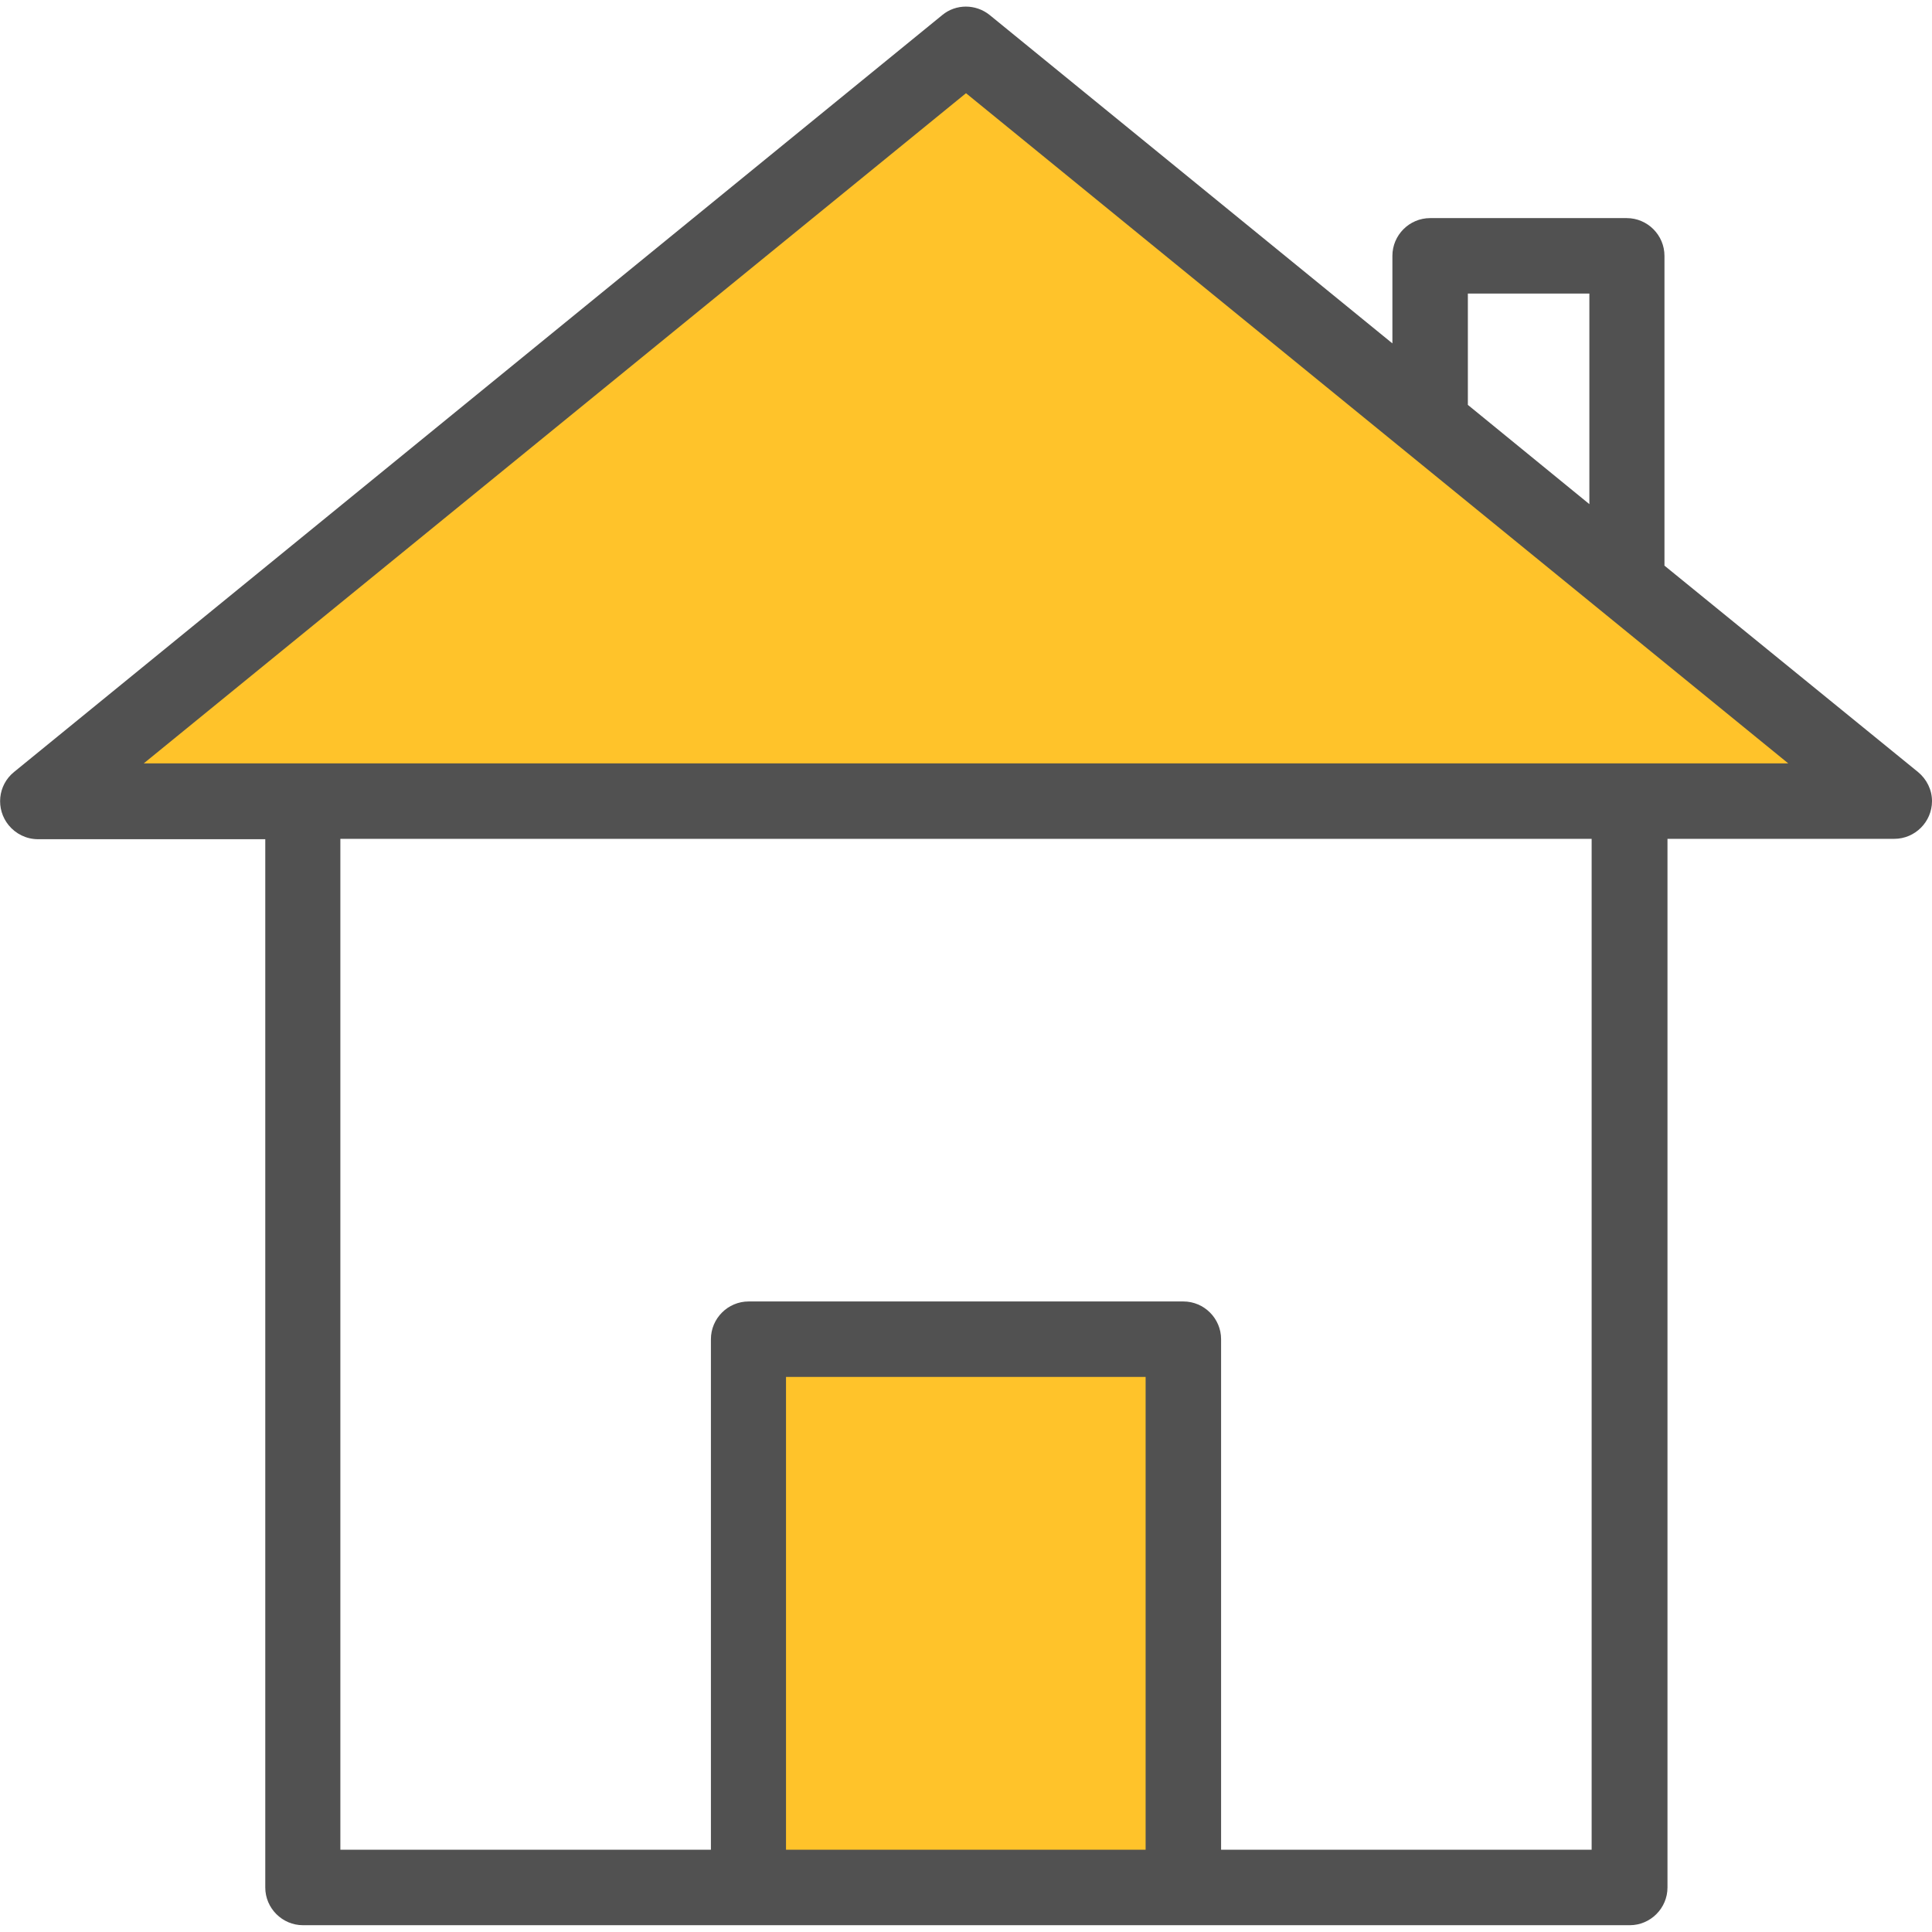
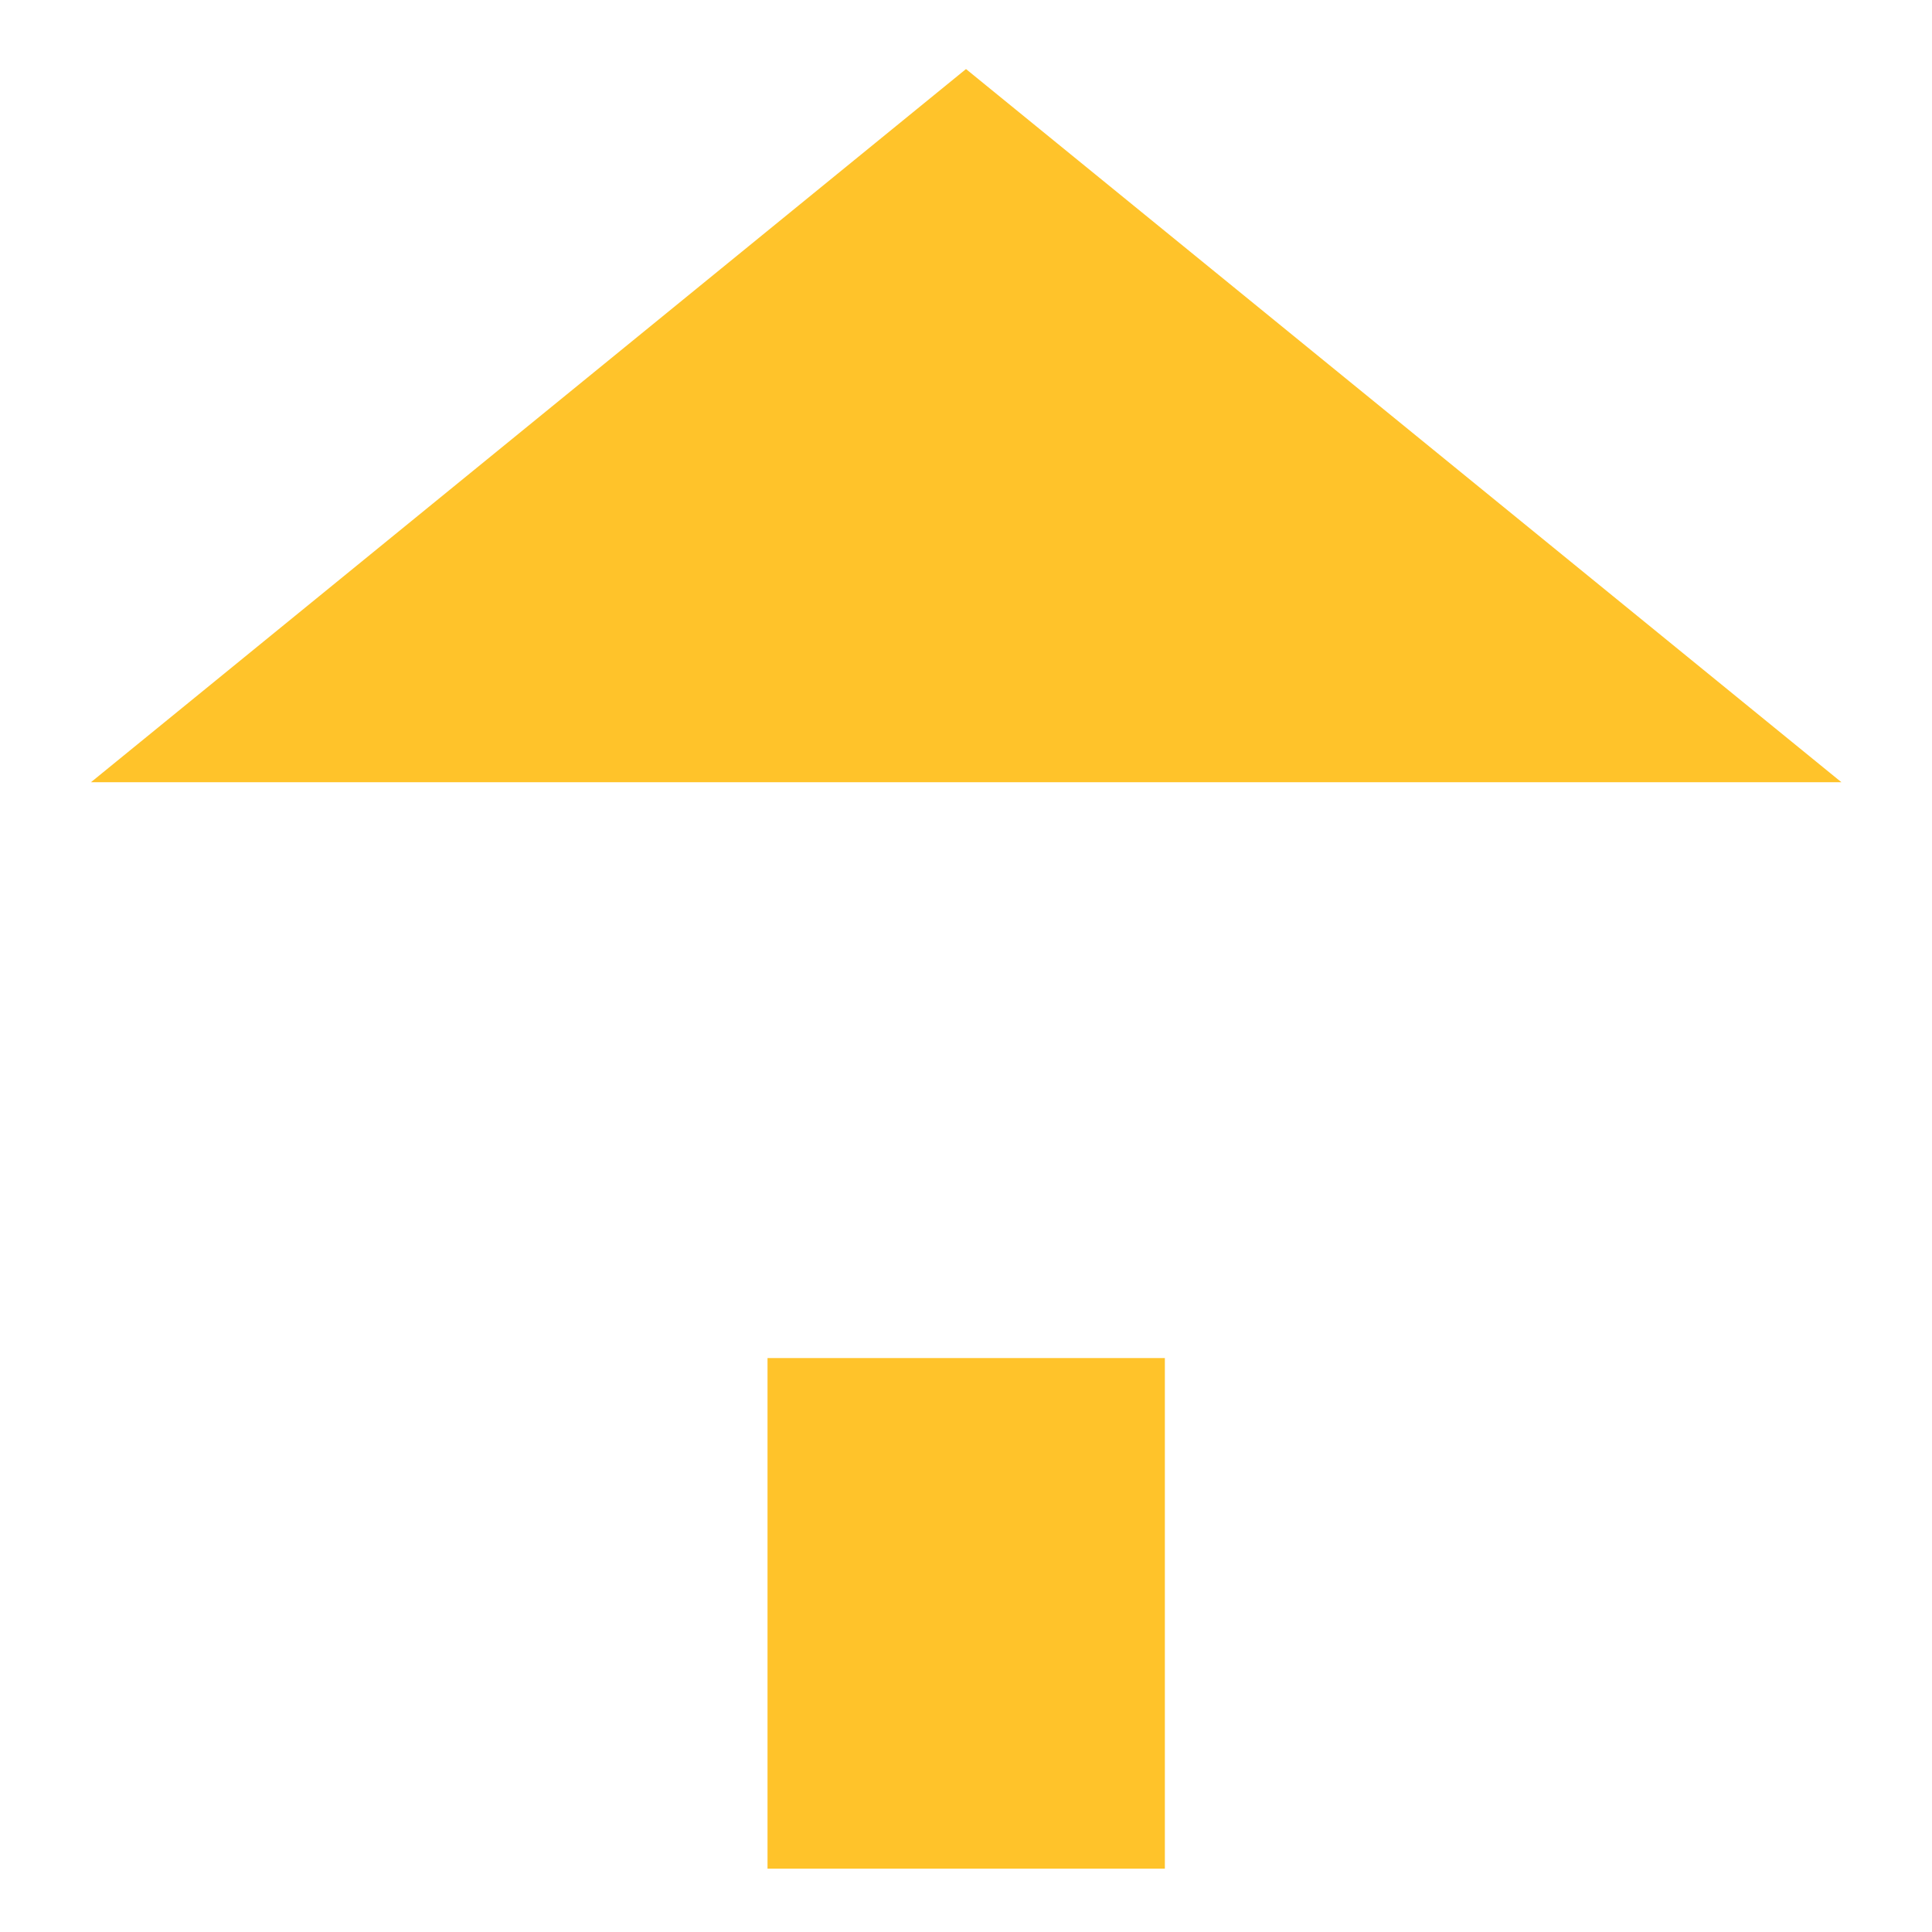
<svg xmlns="http://www.w3.org/2000/svg" id="Layer_1" x="0px" y="0px" viewBox="0 0 512 512" style="enable-background:new 0 0 512 512;" xml:space="preserve">
  <style type="text/css"> .st0{fill:#FFC32A;} .st1{fill:#515151;} </style>
  <path class="st0" d="M203.4,359.9h105.3v135.3H203.4L203.4,359.9z M256,18.3L24.1,207.3h463.9L256,18.3z" />
-   <path class="st1" d="M508.3,204.6l-67.2-54.7V67.8c0-5.5-4.5-10-10-10H379c-5.5,0-10,4.5-10,10V91l-106.7-87c-3.7-3-9-3-12.6,0 L3.7,204.6c-4.3,3.5-4.9,9.8-1.4,14.1c1.9,2.3,4.7,3.7,7.8,3.7h60.2v277.8c0,5.5,4.5,10,10,10l0,0h351.6c5.5,0,10-4.5,10-10l0,0 V222.3H502c5.5,0,10-4.5,10-10C512,209.3,510.6,206.5,508.3,204.6L508.3,204.6z M389,77.8h32.2v55.8L389,107.3V77.8z M303.6,490.2 h-95.3V364.9h95.3V490.2z M421.8,490.2h-98.2V354.9c0-5.5-4.5-10-10-10H198.4c-5.5,0-10,4.5-10,10v135.3H90.2V222.3h331.6V490.2z M38.1,202.3L256,24.7l217.9,177.6H38.1z" />
</svg>